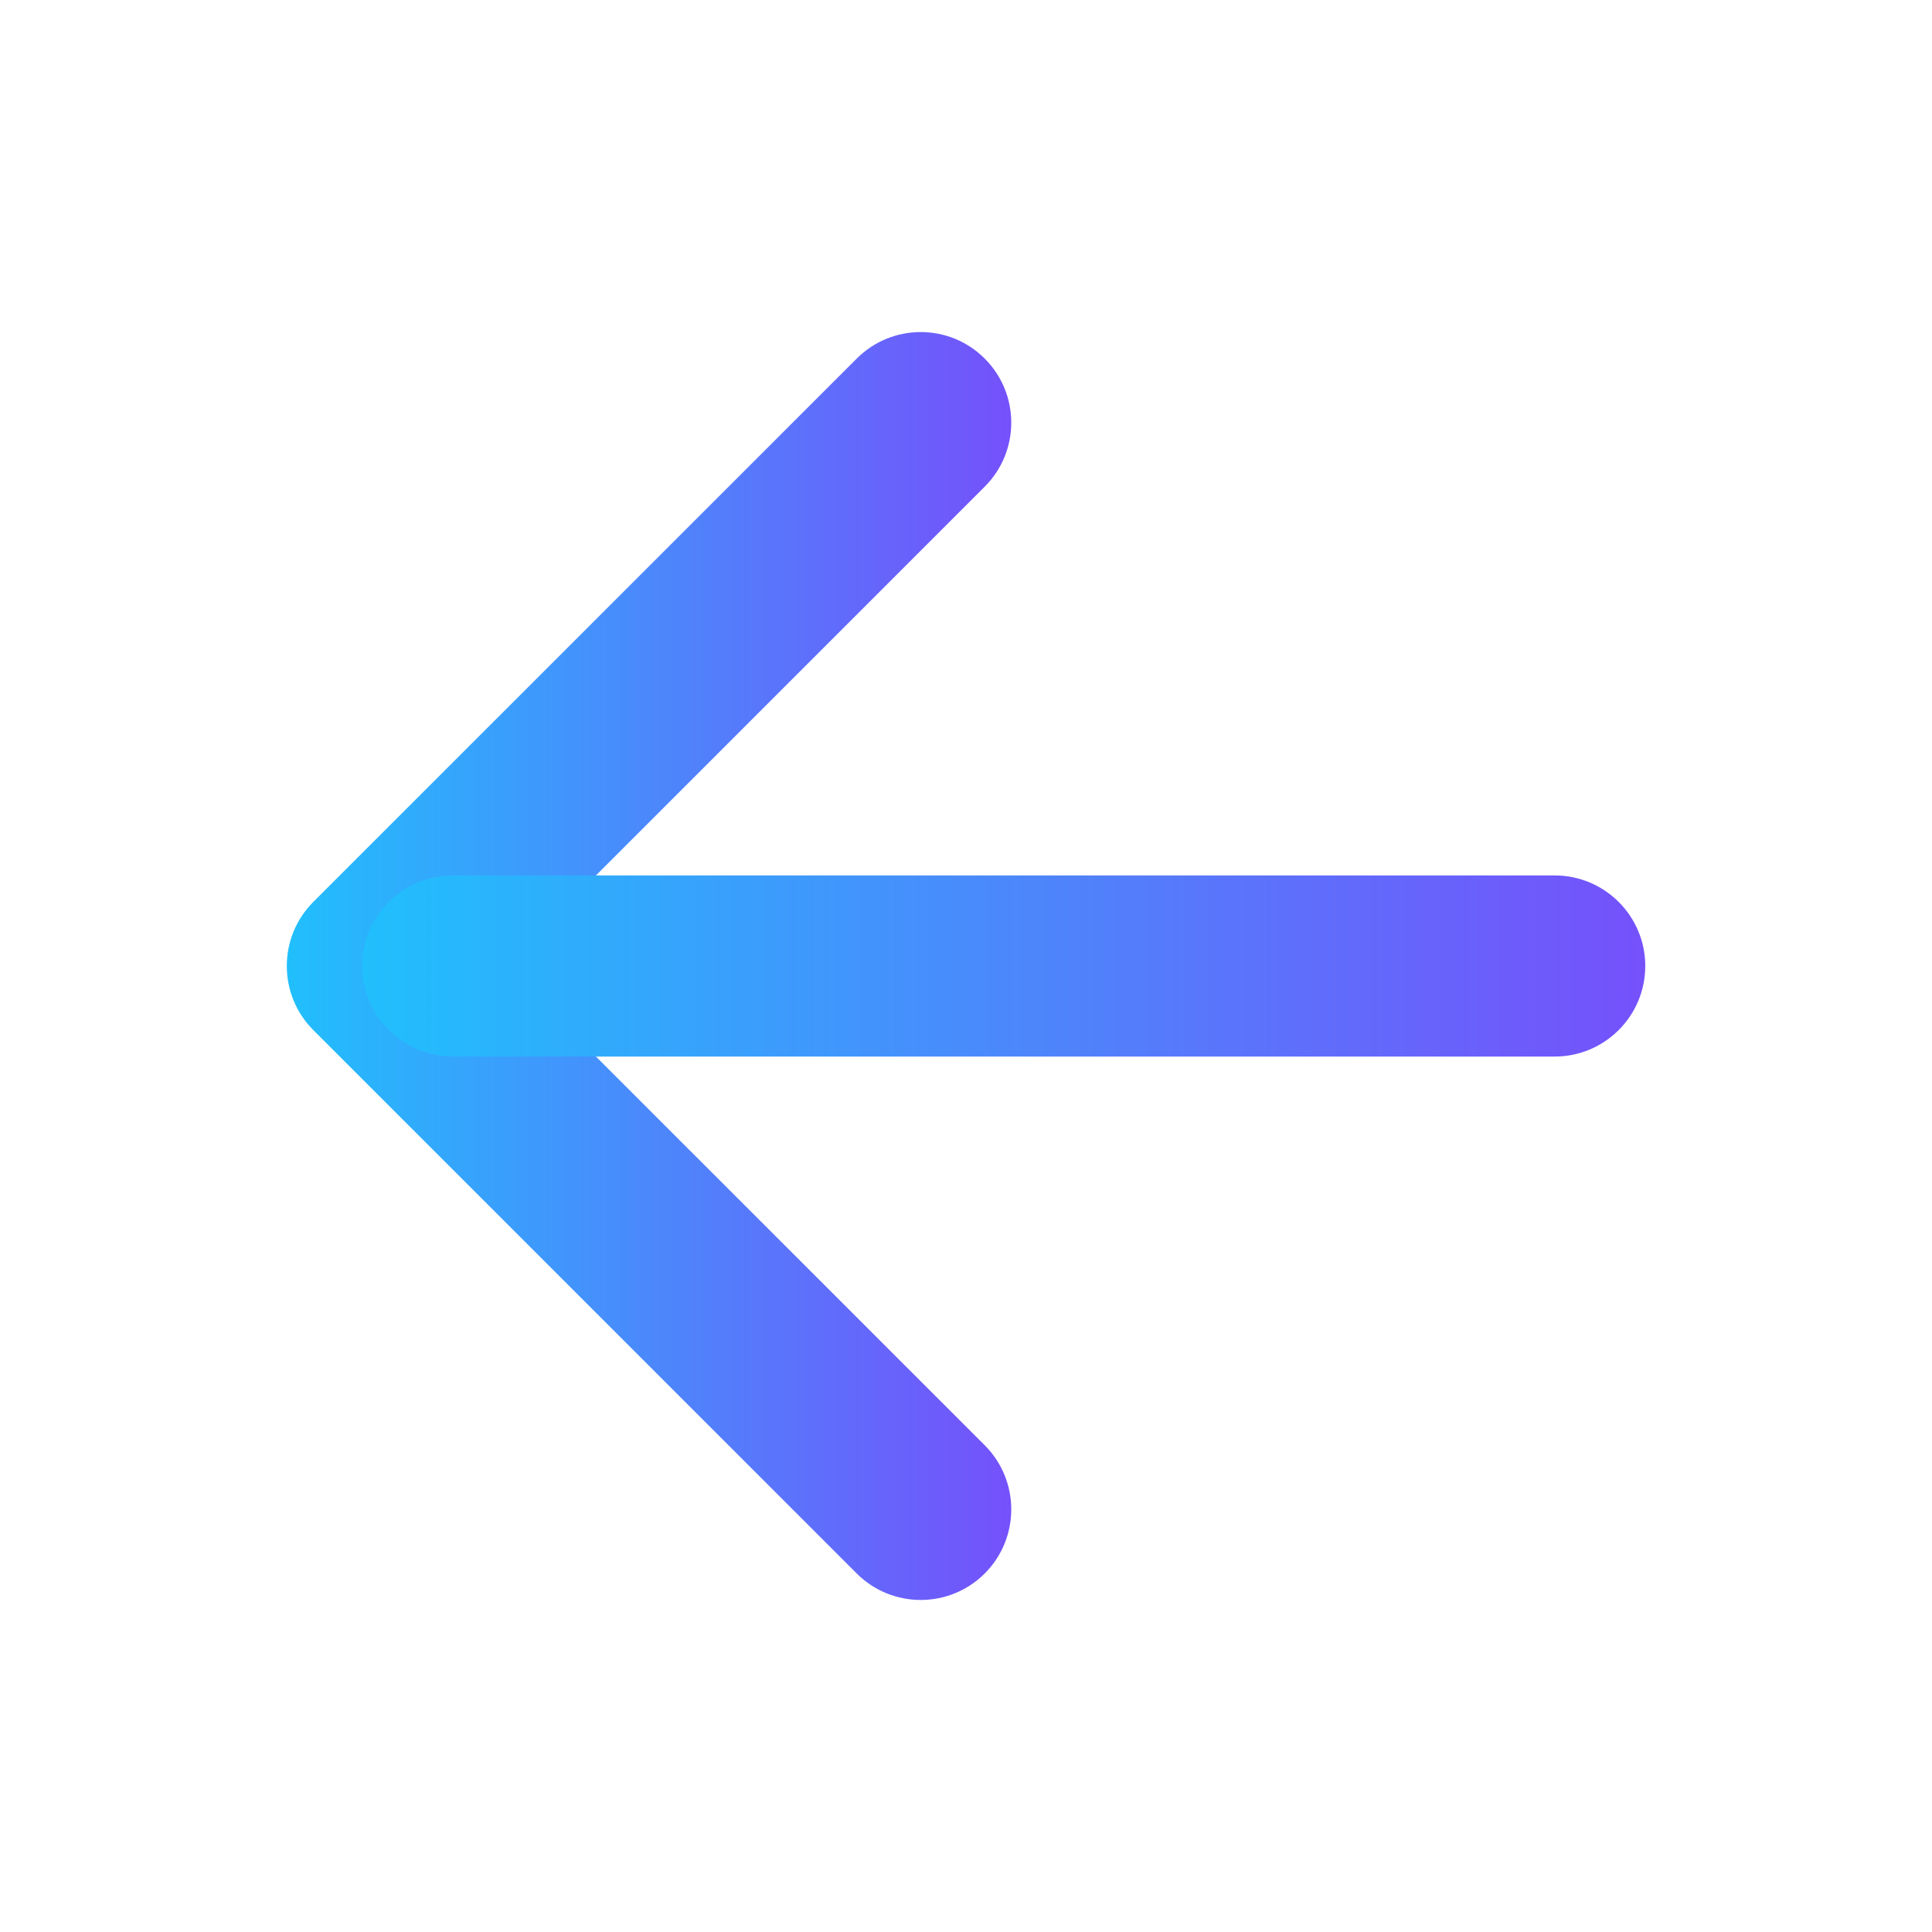
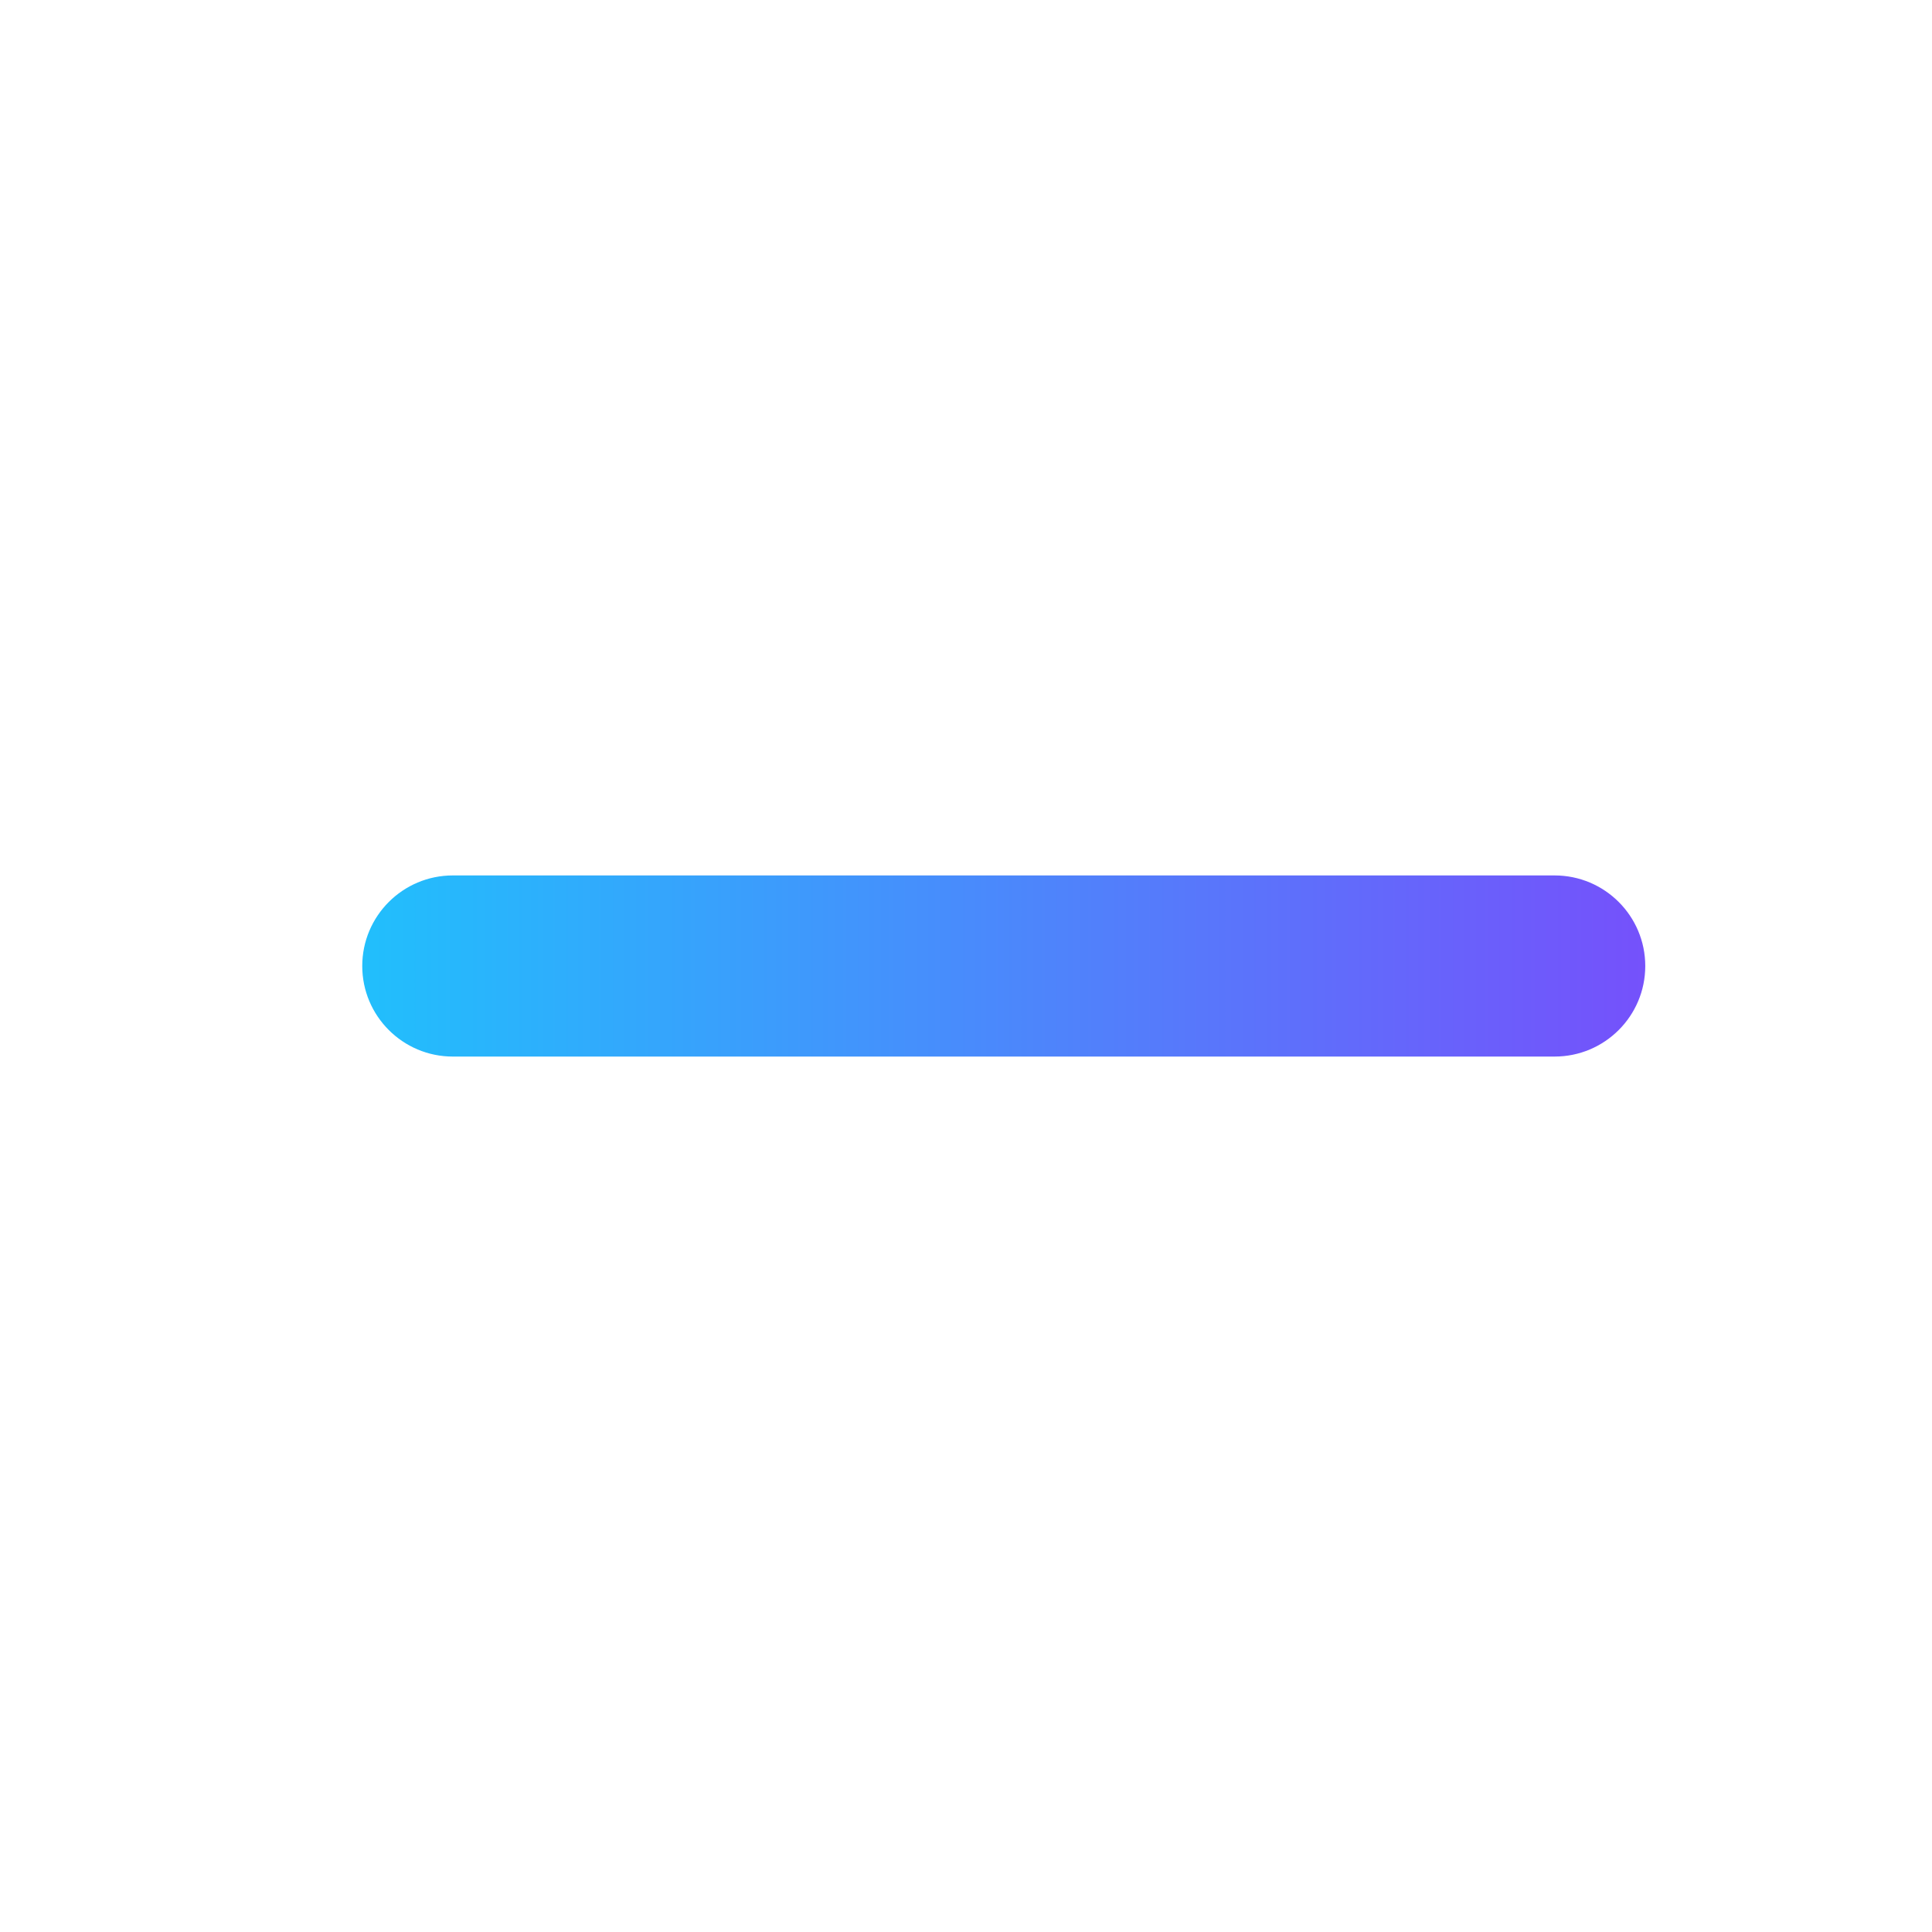
<svg xmlns="http://www.w3.org/2000/svg" width="24" height="24" viewBox="0 0 24 24" fill="none">
-   <path fill-rule="evenodd" clip-rule="evenodd" d="M12.233 19.546C11.794 19.985 11.081 19.985 10.642 19.546L3.892 12.796C3.453 12.356 3.453 11.644 3.892 11.204L10.642 4.455C11.081 4.015 11.794 4.015 12.233 4.455C12.672 4.894 12.672 5.606 12.233 6.045L6.278 12L12.233 17.954C12.672 18.394 12.672 19.106 12.233 19.546Z" fill="url(#paint0_linear_585_2507)" />
  <path fill-rule="evenodd" clip-rule="evenodd" d="M20.438 12C20.438 12.621 19.934 13.125 19.312 13.125L5.625 13.125C5.004 13.125 4.5 12.621 4.5 12C4.5 11.379 5.004 10.875 5.625 10.875L19.312 10.875C19.934 10.875 20.438 11.379 20.438 12Z" fill="url(#paint1_linear_585_2507)" />
  <defs>
    <linearGradient id="paint0_linear_585_2507" x1="12.562" y1="12" x2="3.562" y2="12" gradientUnits="userSpaceOnUse">
      <stop stop-color="#7551FB" />
      <stop offset="1" stop-color="#21BFFC" />
    </linearGradient>
    <linearGradient id="paint1_linear_585_2507" x1="20.438" y1="12" x2="4.5" y2="12" gradientUnits="userSpaceOnUse">
      <stop stop-color="#7551FB" />
      <stop offset="1" stop-color="#21BFFC" />
    </linearGradient>
  </defs>
</svg>